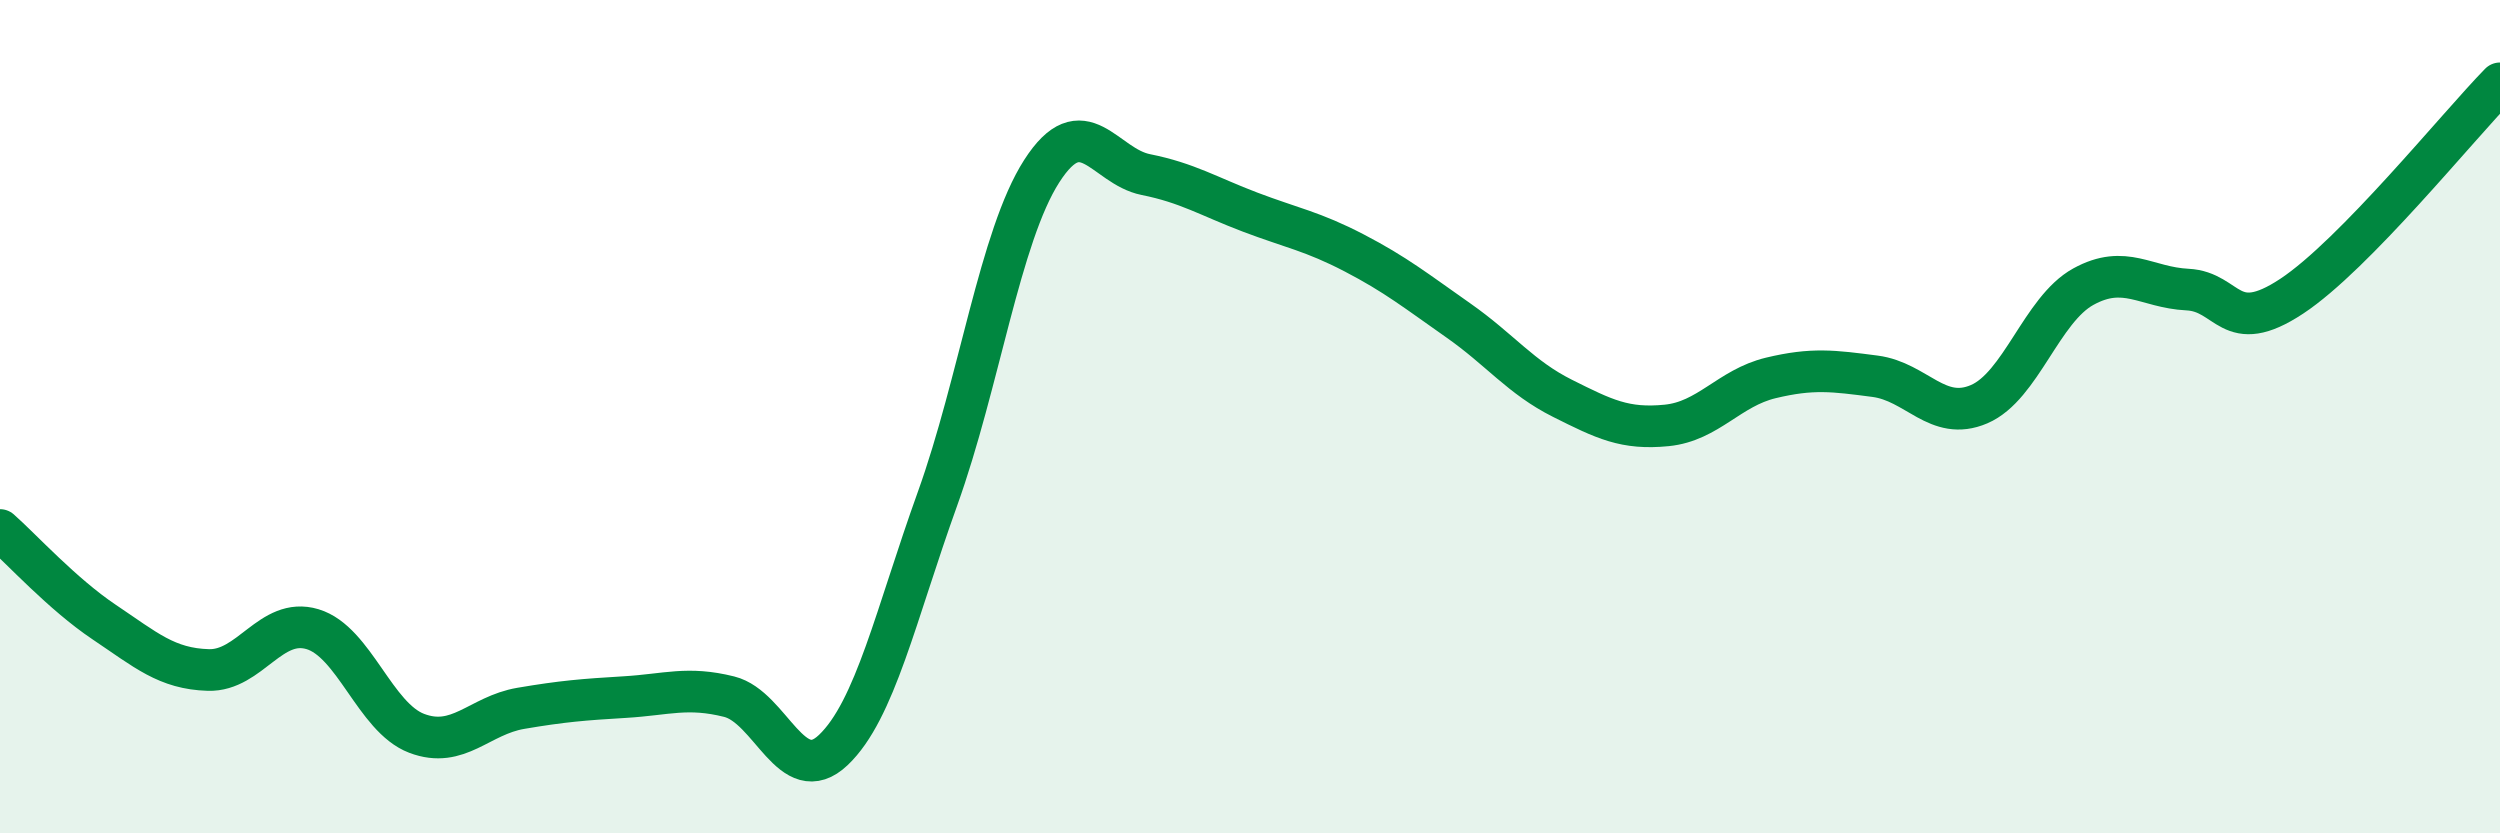
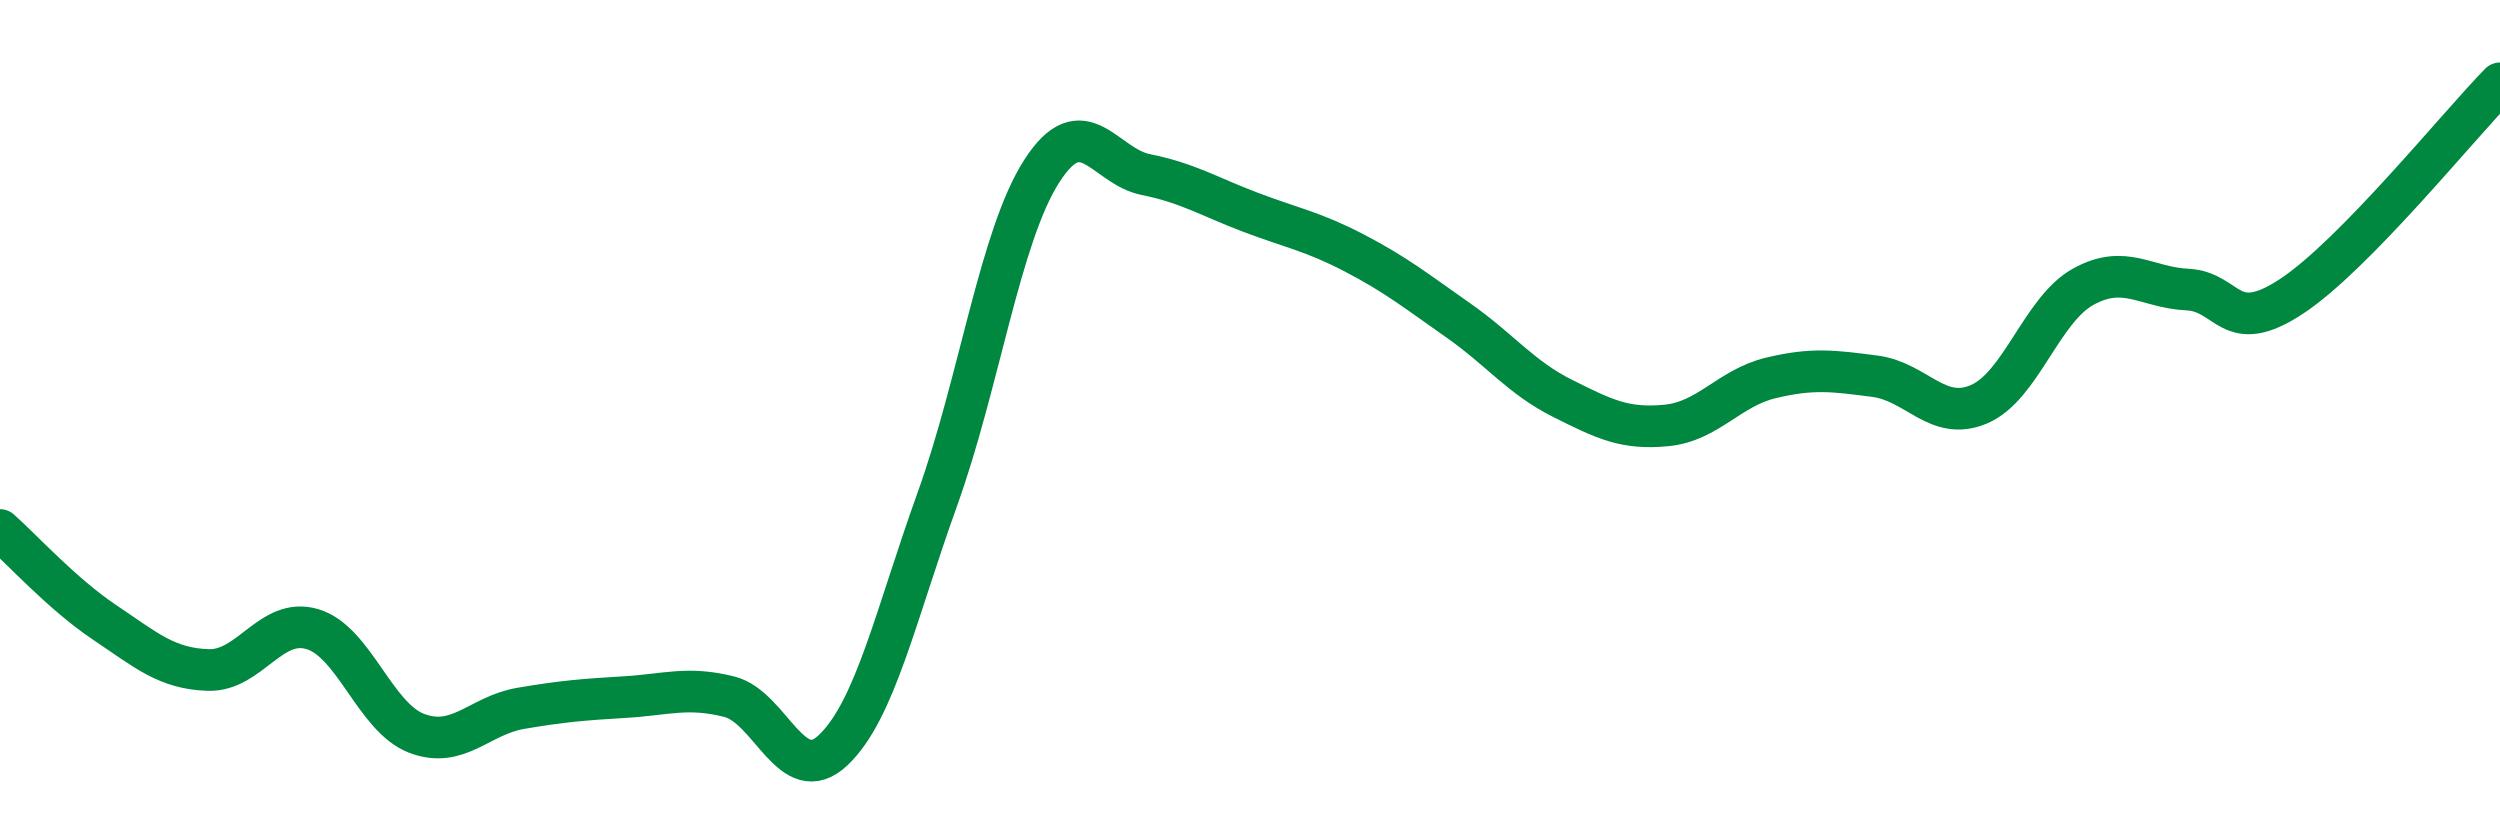
<svg xmlns="http://www.w3.org/2000/svg" width="60" height="20" viewBox="0 0 60 20">
-   <path d="M 0,12.72 C 0.5,13.16 1.5,14.26 2.5,14.93 C 3.5,15.6 4,16.05 5,16.08 C 6,16.11 6.5,14.8 7.5,15.1 C 8.5,15.4 9,17.22 10,17.6 C 11,17.98 11.5,17.17 12.5,17 C 13.5,16.83 14,16.79 15,16.73 C 16,16.67 16.5,16.47 17.5,16.72 C 18.5,16.97 19,18.95 20,18 C 21,17.05 21.5,14.75 22.5,11.97 C 23.5,9.19 24,5.67 25,4.11 C 26,2.55 26.5,3.99 27.5,4.19 C 28.5,4.39 29,4.71 30,5.09 C 31,5.47 31.5,5.55 32.5,6.07 C 33.5,6.59 34,6.99 35,7.69 C 36,8.39 36.5,9.06 37.5,9.56 C 38.5,10.06 39,10.31 40,10.21 C 41,10.11 41.5,9.31 42.5,9.07 C 43.5,8.83 44,8.9 45,9.03 C 46,9.16 46.5,10.13 47.5,9.7 C 48.5,9.27 49,7.43 50,6.88 C 51,6.33 51.5,6.9 52.5,6.95 C 53.5,7 53.5,8.1 55,7.11 C 56.5,6.12 59,3.02 60,2L60 20L0 20Z" fill="#008740" opacity="0.1" stroke-linecap="round" stroke-linejoin="round" />
  <path d="M 0,12.72 C 0.5,13.16 1.5,14.26 2.5,14.93 C 3.5,15.6 4,16.05 5,16.08 C 6,16.11 6.5,14.8 7.5,15.1 C 8.5,15.4 9,17.22 10,17.6 C 11,17.98 11.5,17.17 12.5,17 C 13.5,16.83 14,16.79 15,16.73 C 16,16.67 16.5,16.47 17.5,16.72 C 18.5,16.97 19,18.95 20,18 C 21,17.05 21.5,14.75 22.5,11.97 C 23.5,9.19 24,5.67 25,4.11 C 26,2.55 26.5,3.99 27.5,4.19 C 28.5,4.39 29,4.71 30,5.09 C 31,5.47 31.5,5.55 32.5,6.07 C 33.5,6.59 34,6.99 35,7.69 C 36,8.39 36.5,9.06 37.5,9.56 C 38.5,10.06 39,10.31 40,10.21 C 41,10.11 41.5,9.31 42.5,9.07 C 43.5,8.83 44,8.9 45,9.03 C 46,9.16 46.5,10.13 47.5,9.7 C 48.5,9.27 49,7.43 50,6.88 C 51,6.33 51.5,6.9 52.5,6.95 C 53.5,7 53.5,8.1 55,7.11 C 56.5,6.12 59,3.02 60,2" stroke="#008740" stroke-width="1" fill="none" stroke-linecap="round" stroke-linejoin="round" />
</svg>